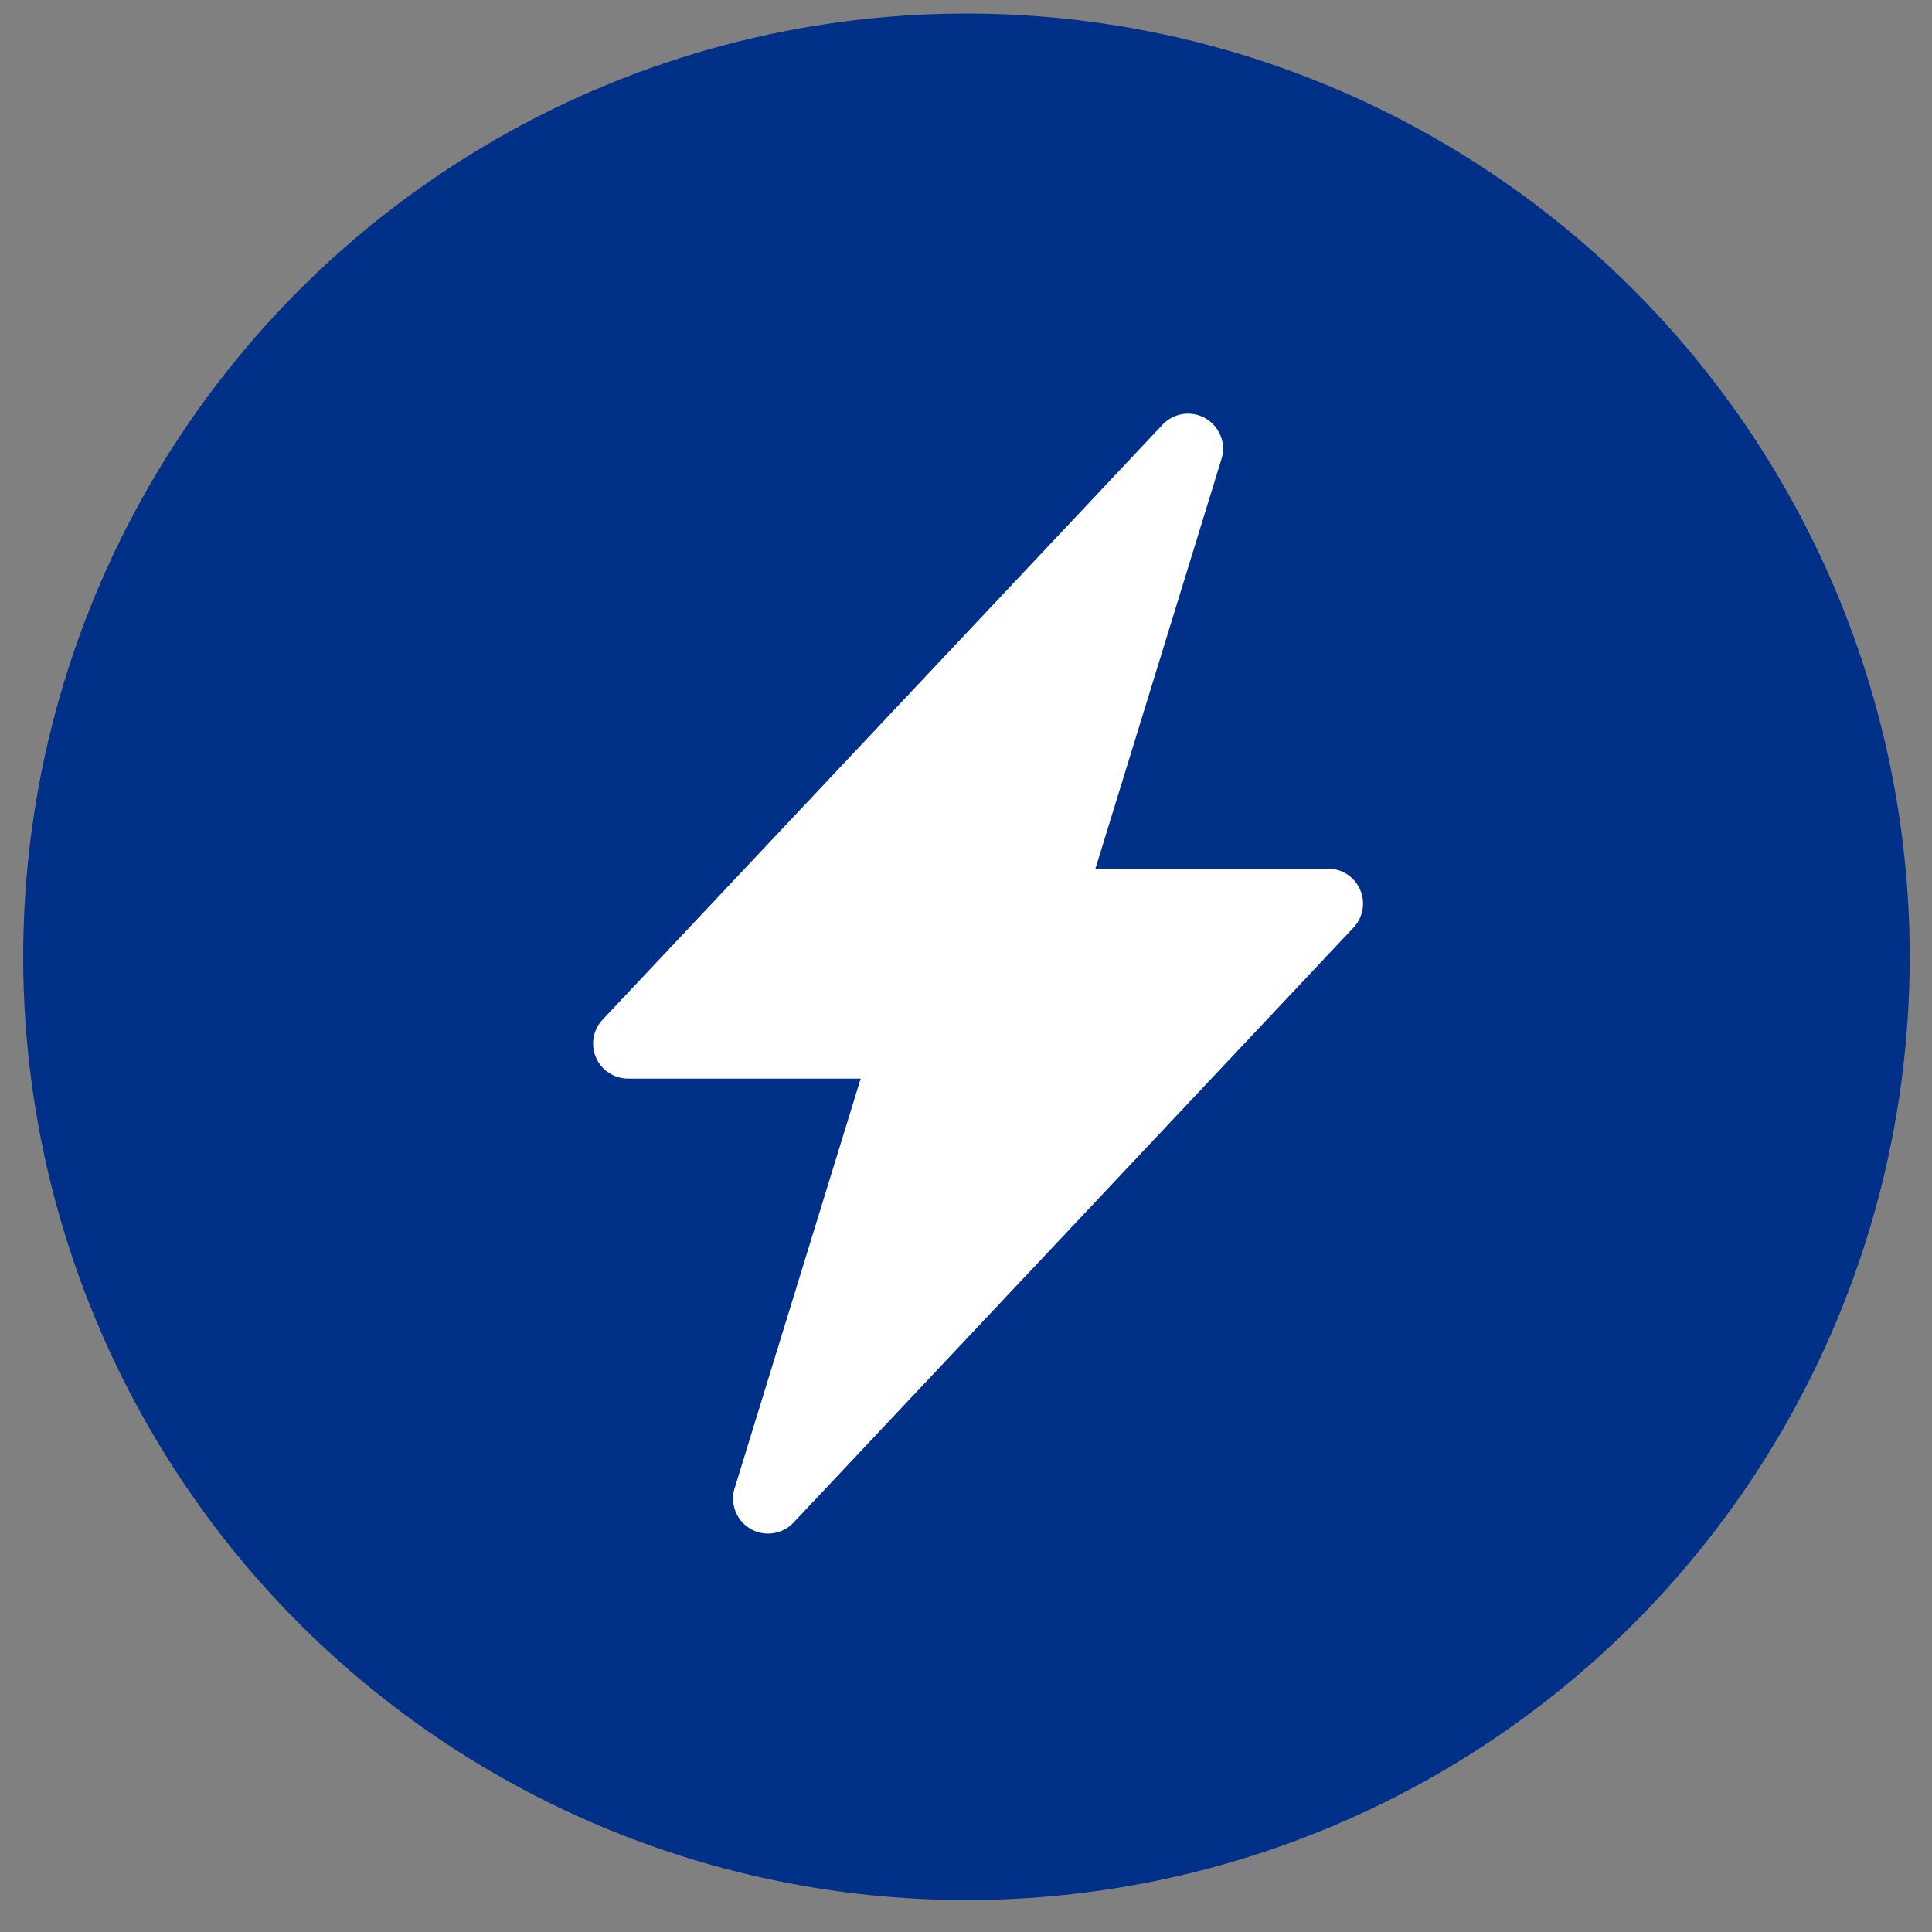
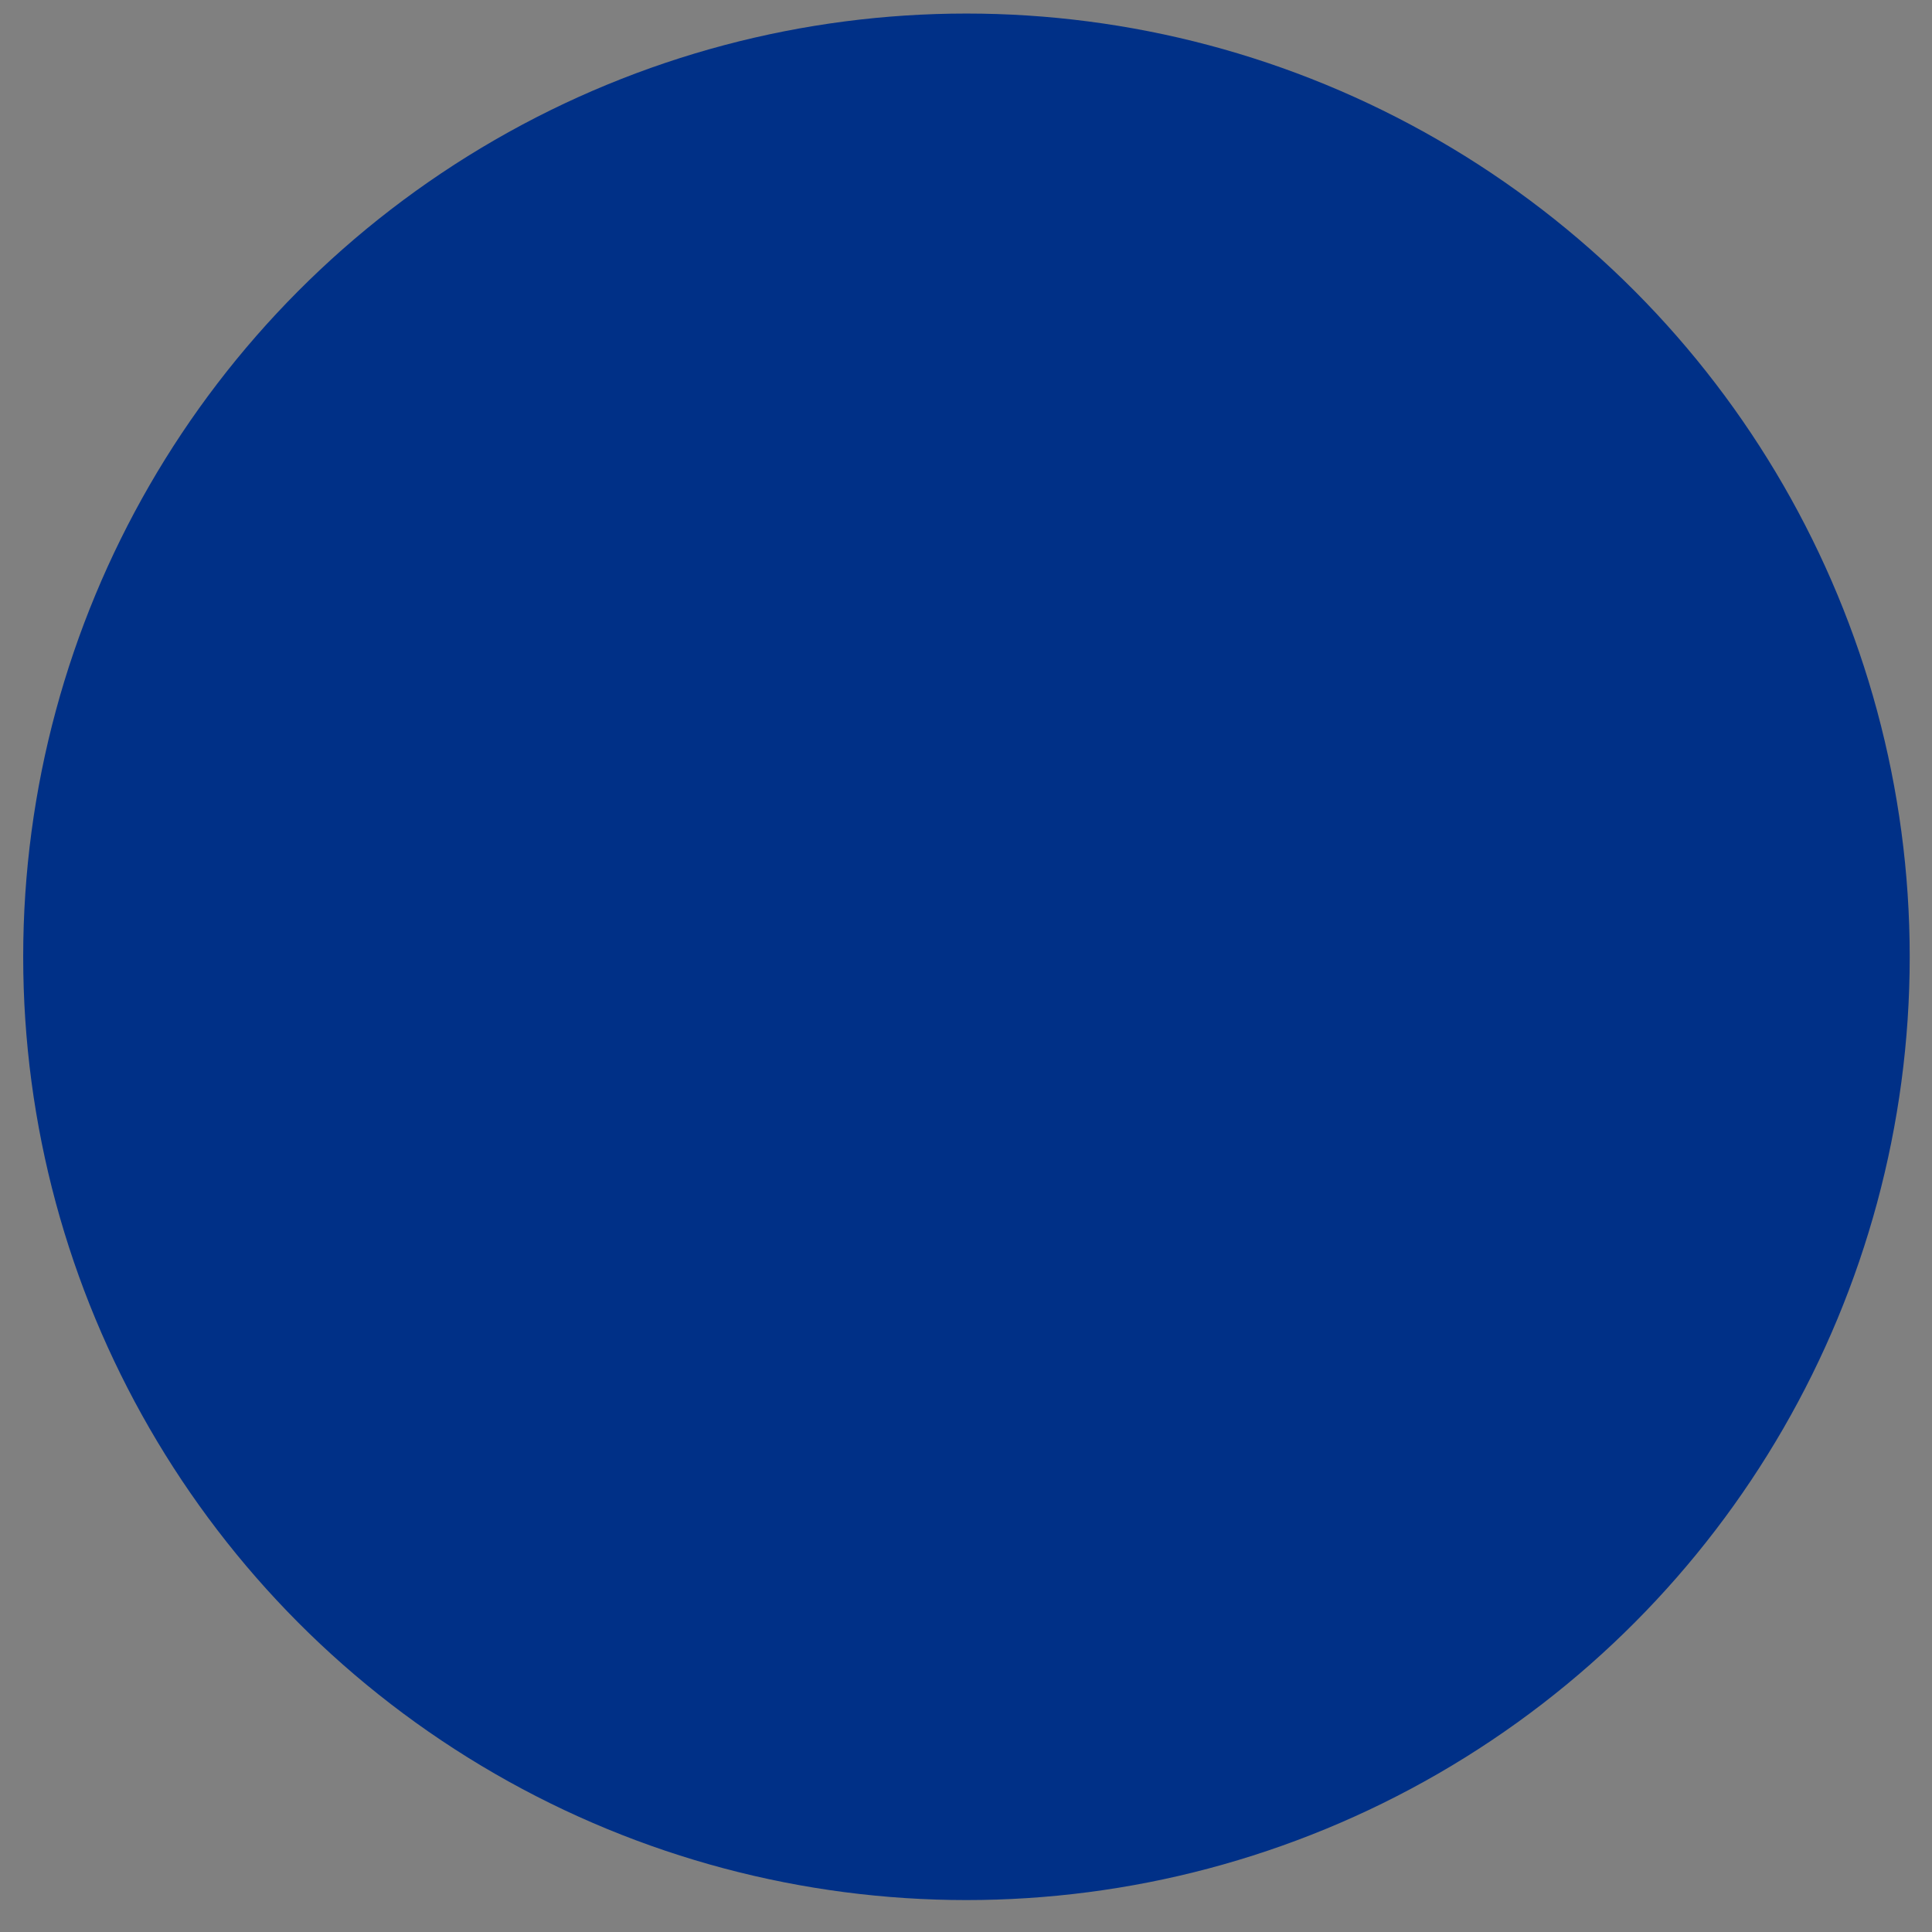
<svg xmlns="http://www.w3.org/2000/svg" xmlns:ns1="http://sodipodi.sourceforge.net/DTD/sodipodi-0.dtd" xmlns:ns2="http://www.inkscape.org/namespaces/inkscape" version="1.1" width="80px" height="80px" viewBox="0,0,256,256" id="svg2" ns1:docname="calendar_icon.svg" ns2:version="1.4 (e7c3feb1, 2024-10-09)">
  <rect x="0" y="0" width="256" height="256" fill="#808080" stroke="none" />
  <defs id="defs2" />
  <ns1:namedview id="namedview2" pagecolor="#ffffff" bordercolor="#000000" borderopacity="0.25" ns2:showpageshadow="2" ns2:pageopacity="0.0" ns2:pagecheckerboard="0" ns2:deskcolor="#d1d1d1" ns2:zoom="7.9681621" ns2:cx="38.465583" ns2:cy="46.434798" ns2:window-width="1792" ns2:window-height="977" ns2:window-x="0" ns2:window-y="25" ns2:window-maximized="1" ns2:current-layer="g2" />
  <g fill="#343f9d" fill-rule="nonzero" stroke="none" stroke-width="1" stroke-linecap="butt" stroke-linejoin="miter" stroke-miterlimit="10" stroke-dasharray="" stroke-dashoffset="0" font-family="none" font-weight="none" font-size="none" text-anchor="none" style="mix-blend-mode: normal" id="g2">
    <g transform="scale(3.2,3.2)" id="g1" style="fill:#65e49f;fill-opacity:1" />
    <circle style="fill:#003087;fill-opacity:1;stroke-width:3.924" id="path3" cx="128.06" cy="126.782" r="124.987" />
-     <path d="m 159.748,55.449 a 4.637,4.637 0 0 1 2.105,5.379 l -16.702,54.27 h 30.817 a 4.637,4.637 0 0 1 3.376,7.818 l -74.191,78.828 a 4.637,4.637 0 0 1 -7.809,-4.544 L 114.046,142.92 H 83.229 A 4.637,4.637 0 0 1 79.854,135.102 L 154.044,56.274 a 4.637,4.637 0 0 1 5.703,-0.835 z" id="path1" style="stroke-width:9.274;fill:#ffffff;fill-opacity:1" />
  </g>
</svg>